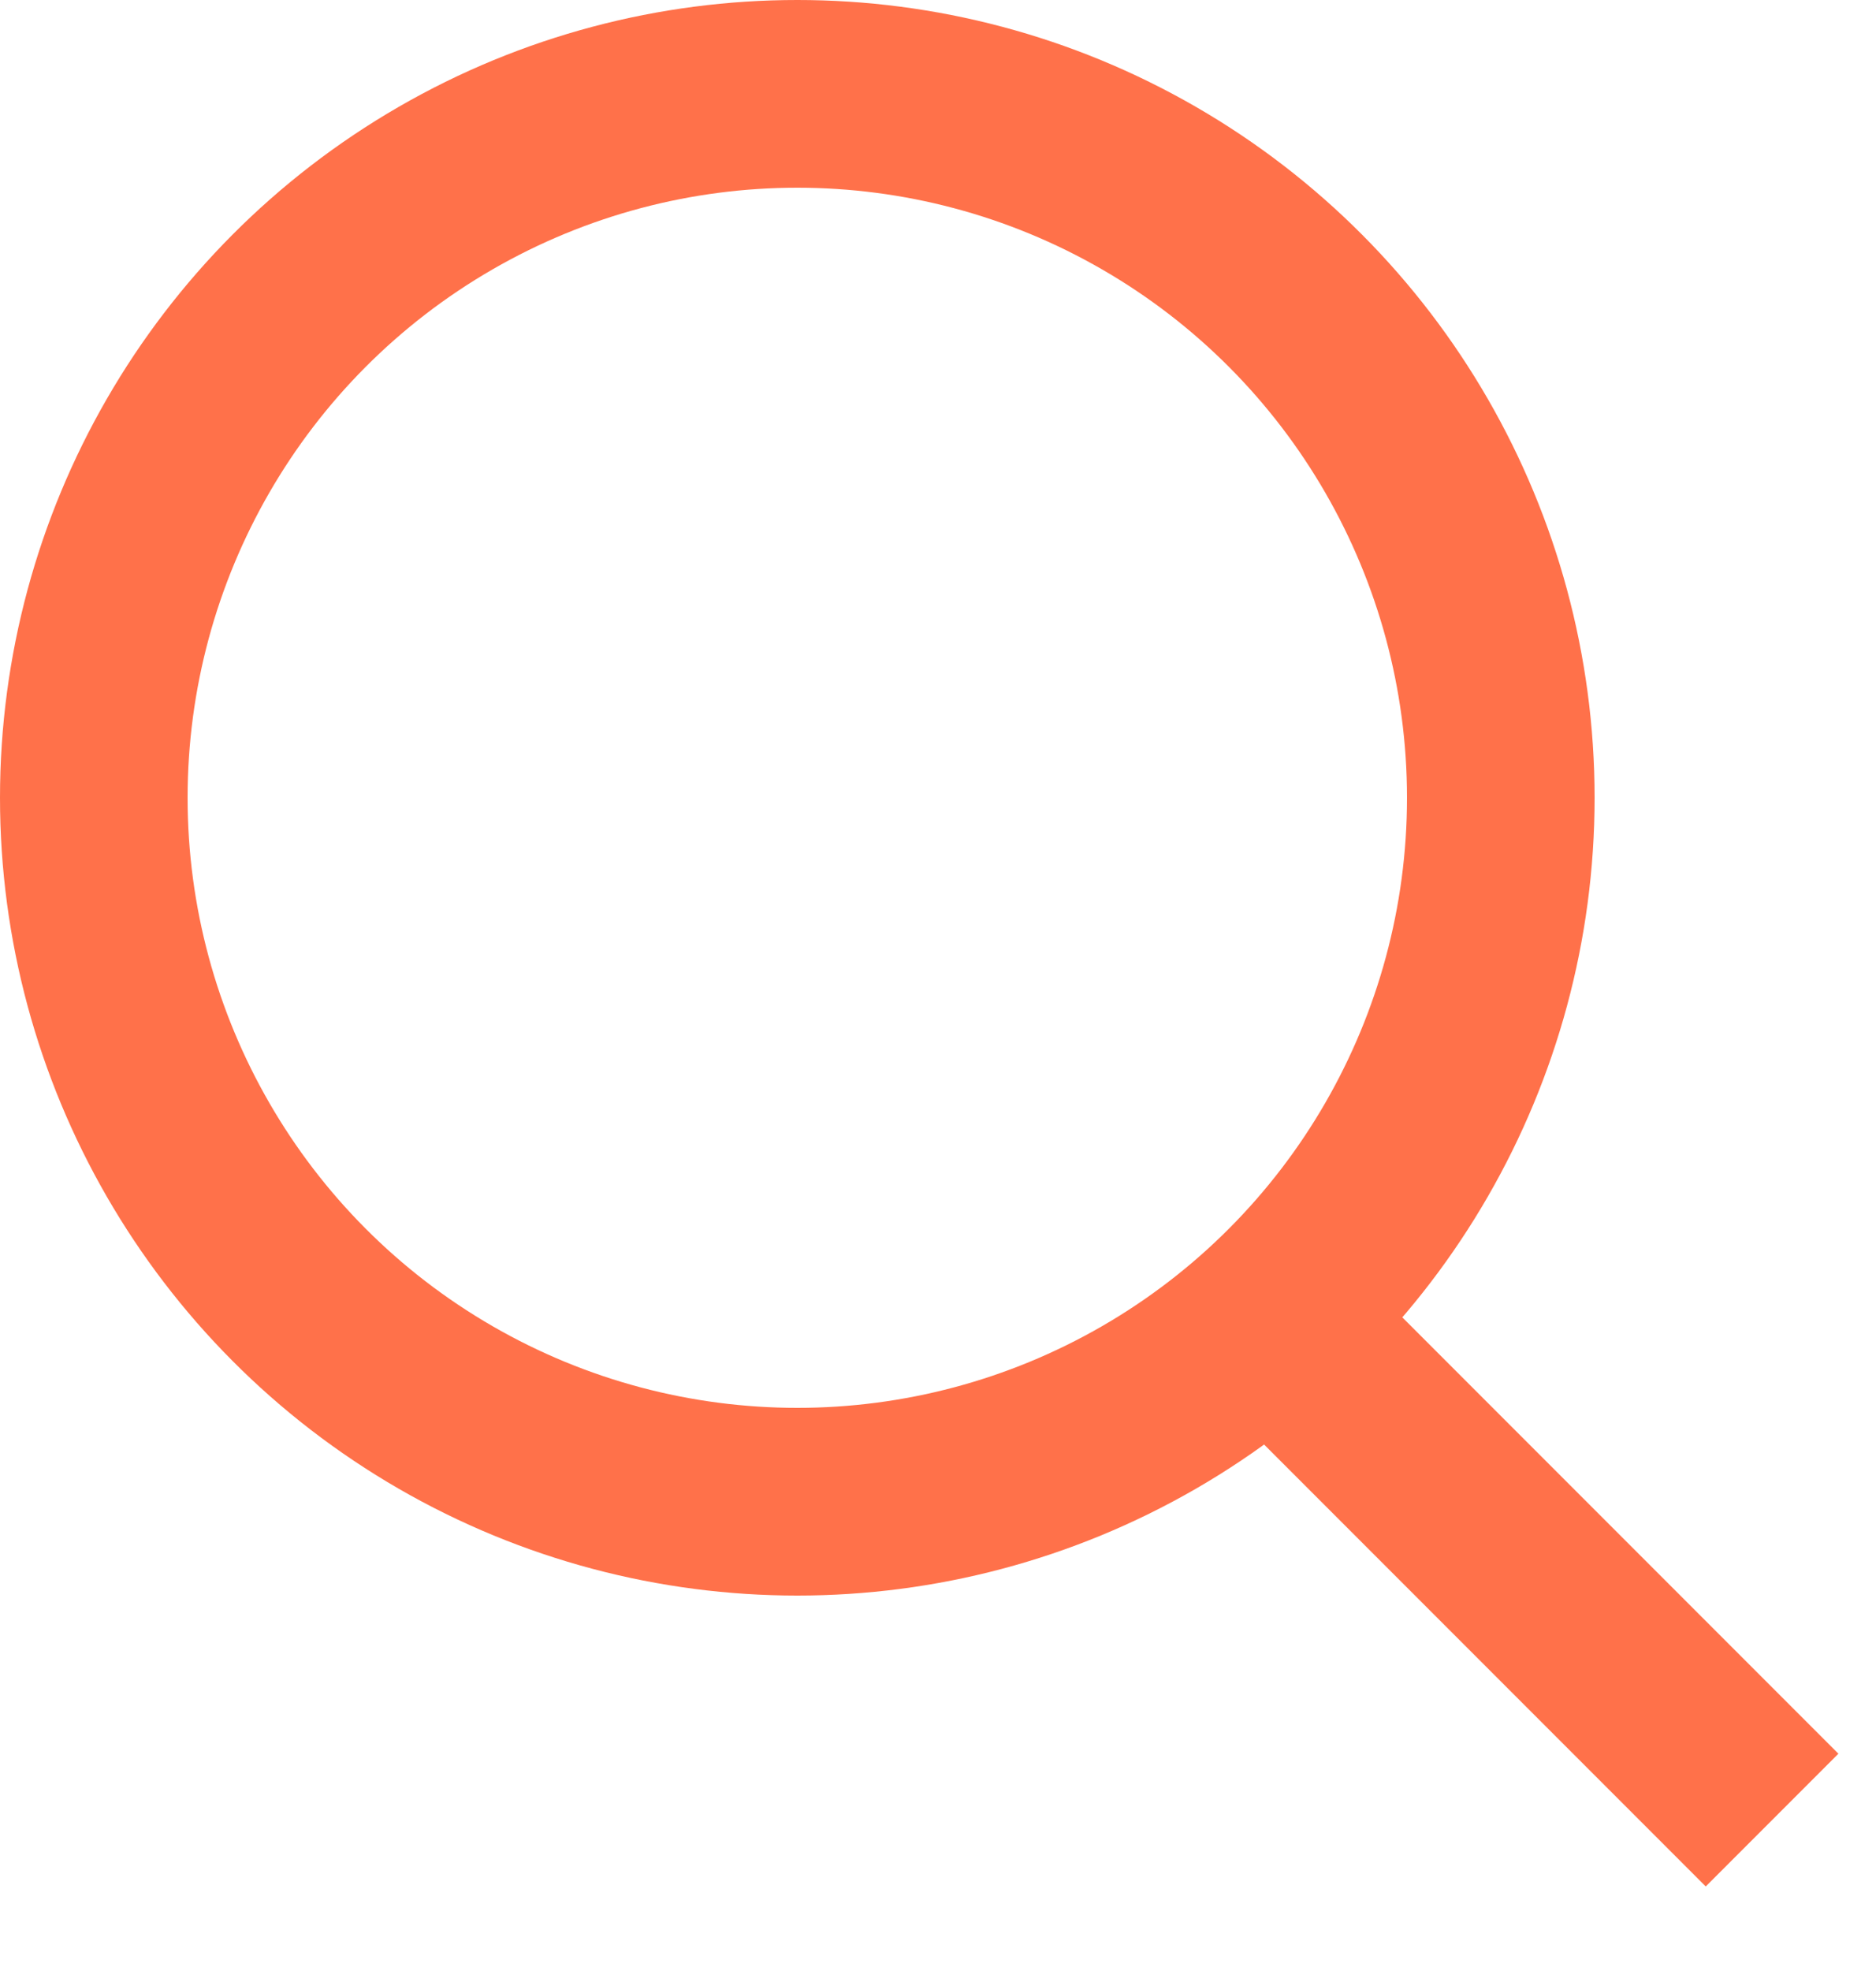
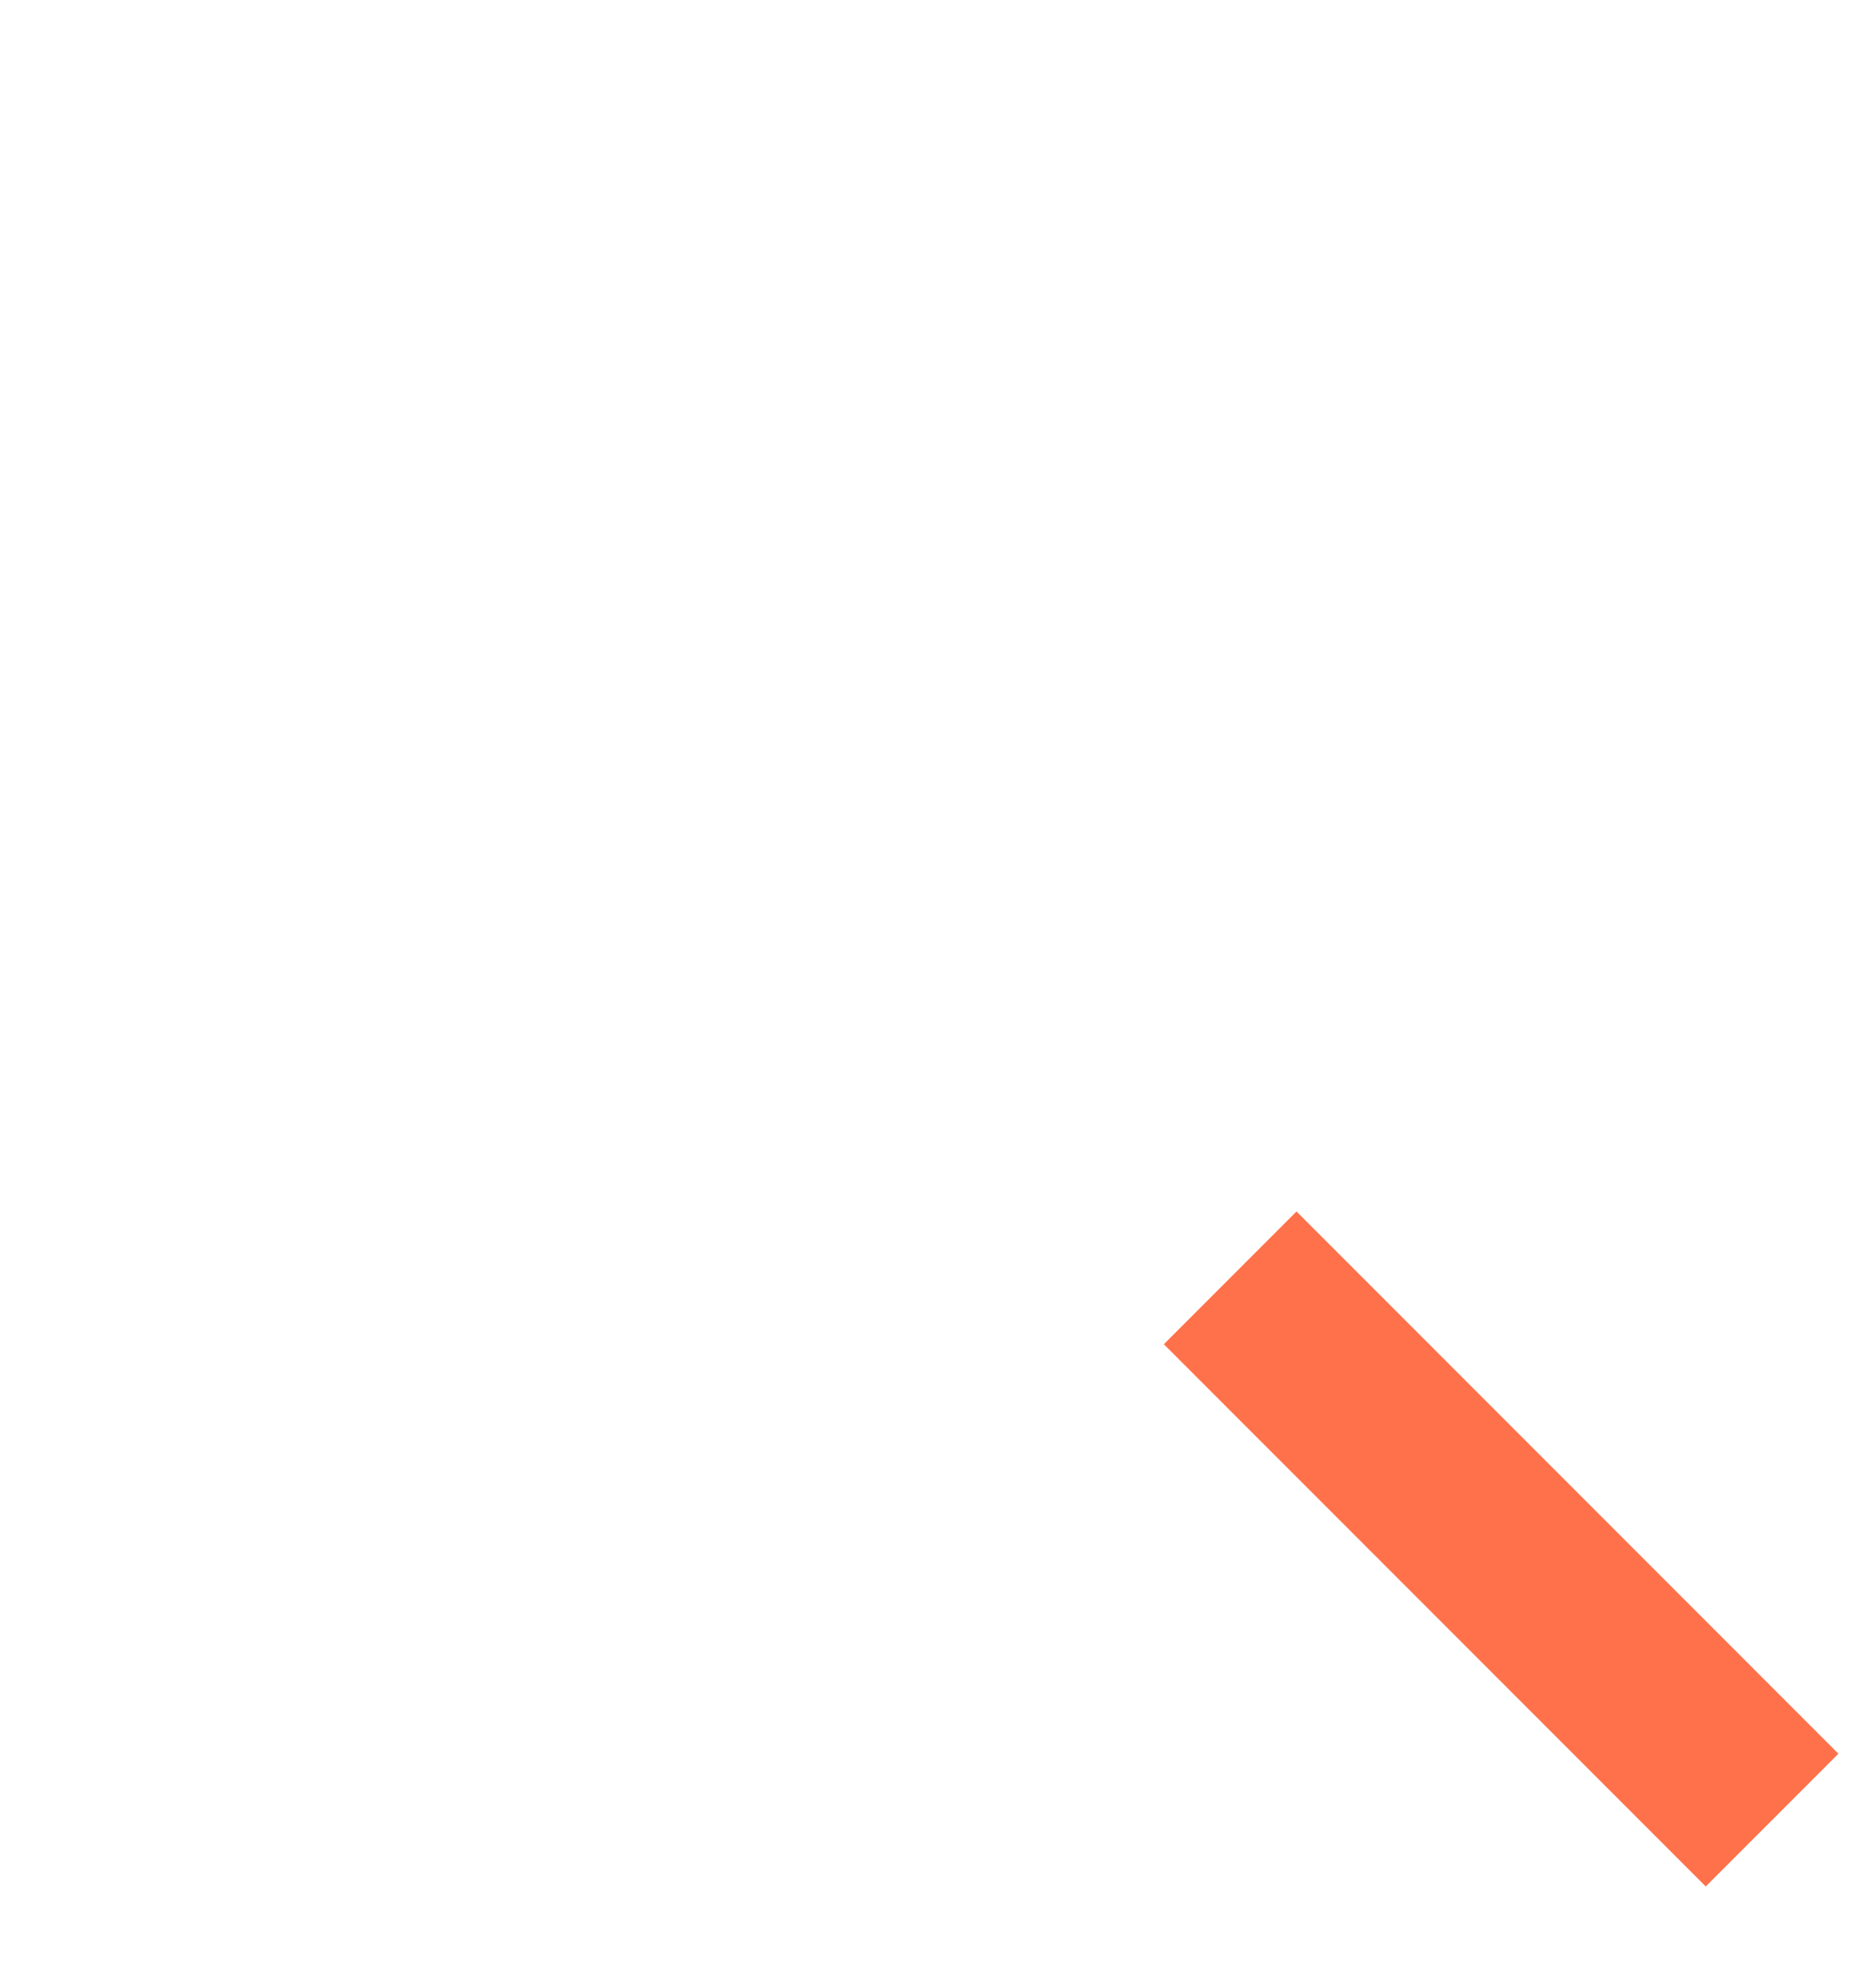
<svg xmlns="http://www.w3.org/2000/svg" height="21" viewBox="0 0 20 21" width="20">
  <g fill="none" fill-rule="evenodd" transform="translate(-1187 -51)">
    <g stroke="#ff714a" stroke-width="2" transform="translate(1187 51)">
-       <circle cx="8.5" cy="8.5" r="7.5" />
      <path d="m13.822 14.322 4.363 4.363" stroke-linecap="square" />
    </g>
  </g>
</svg>